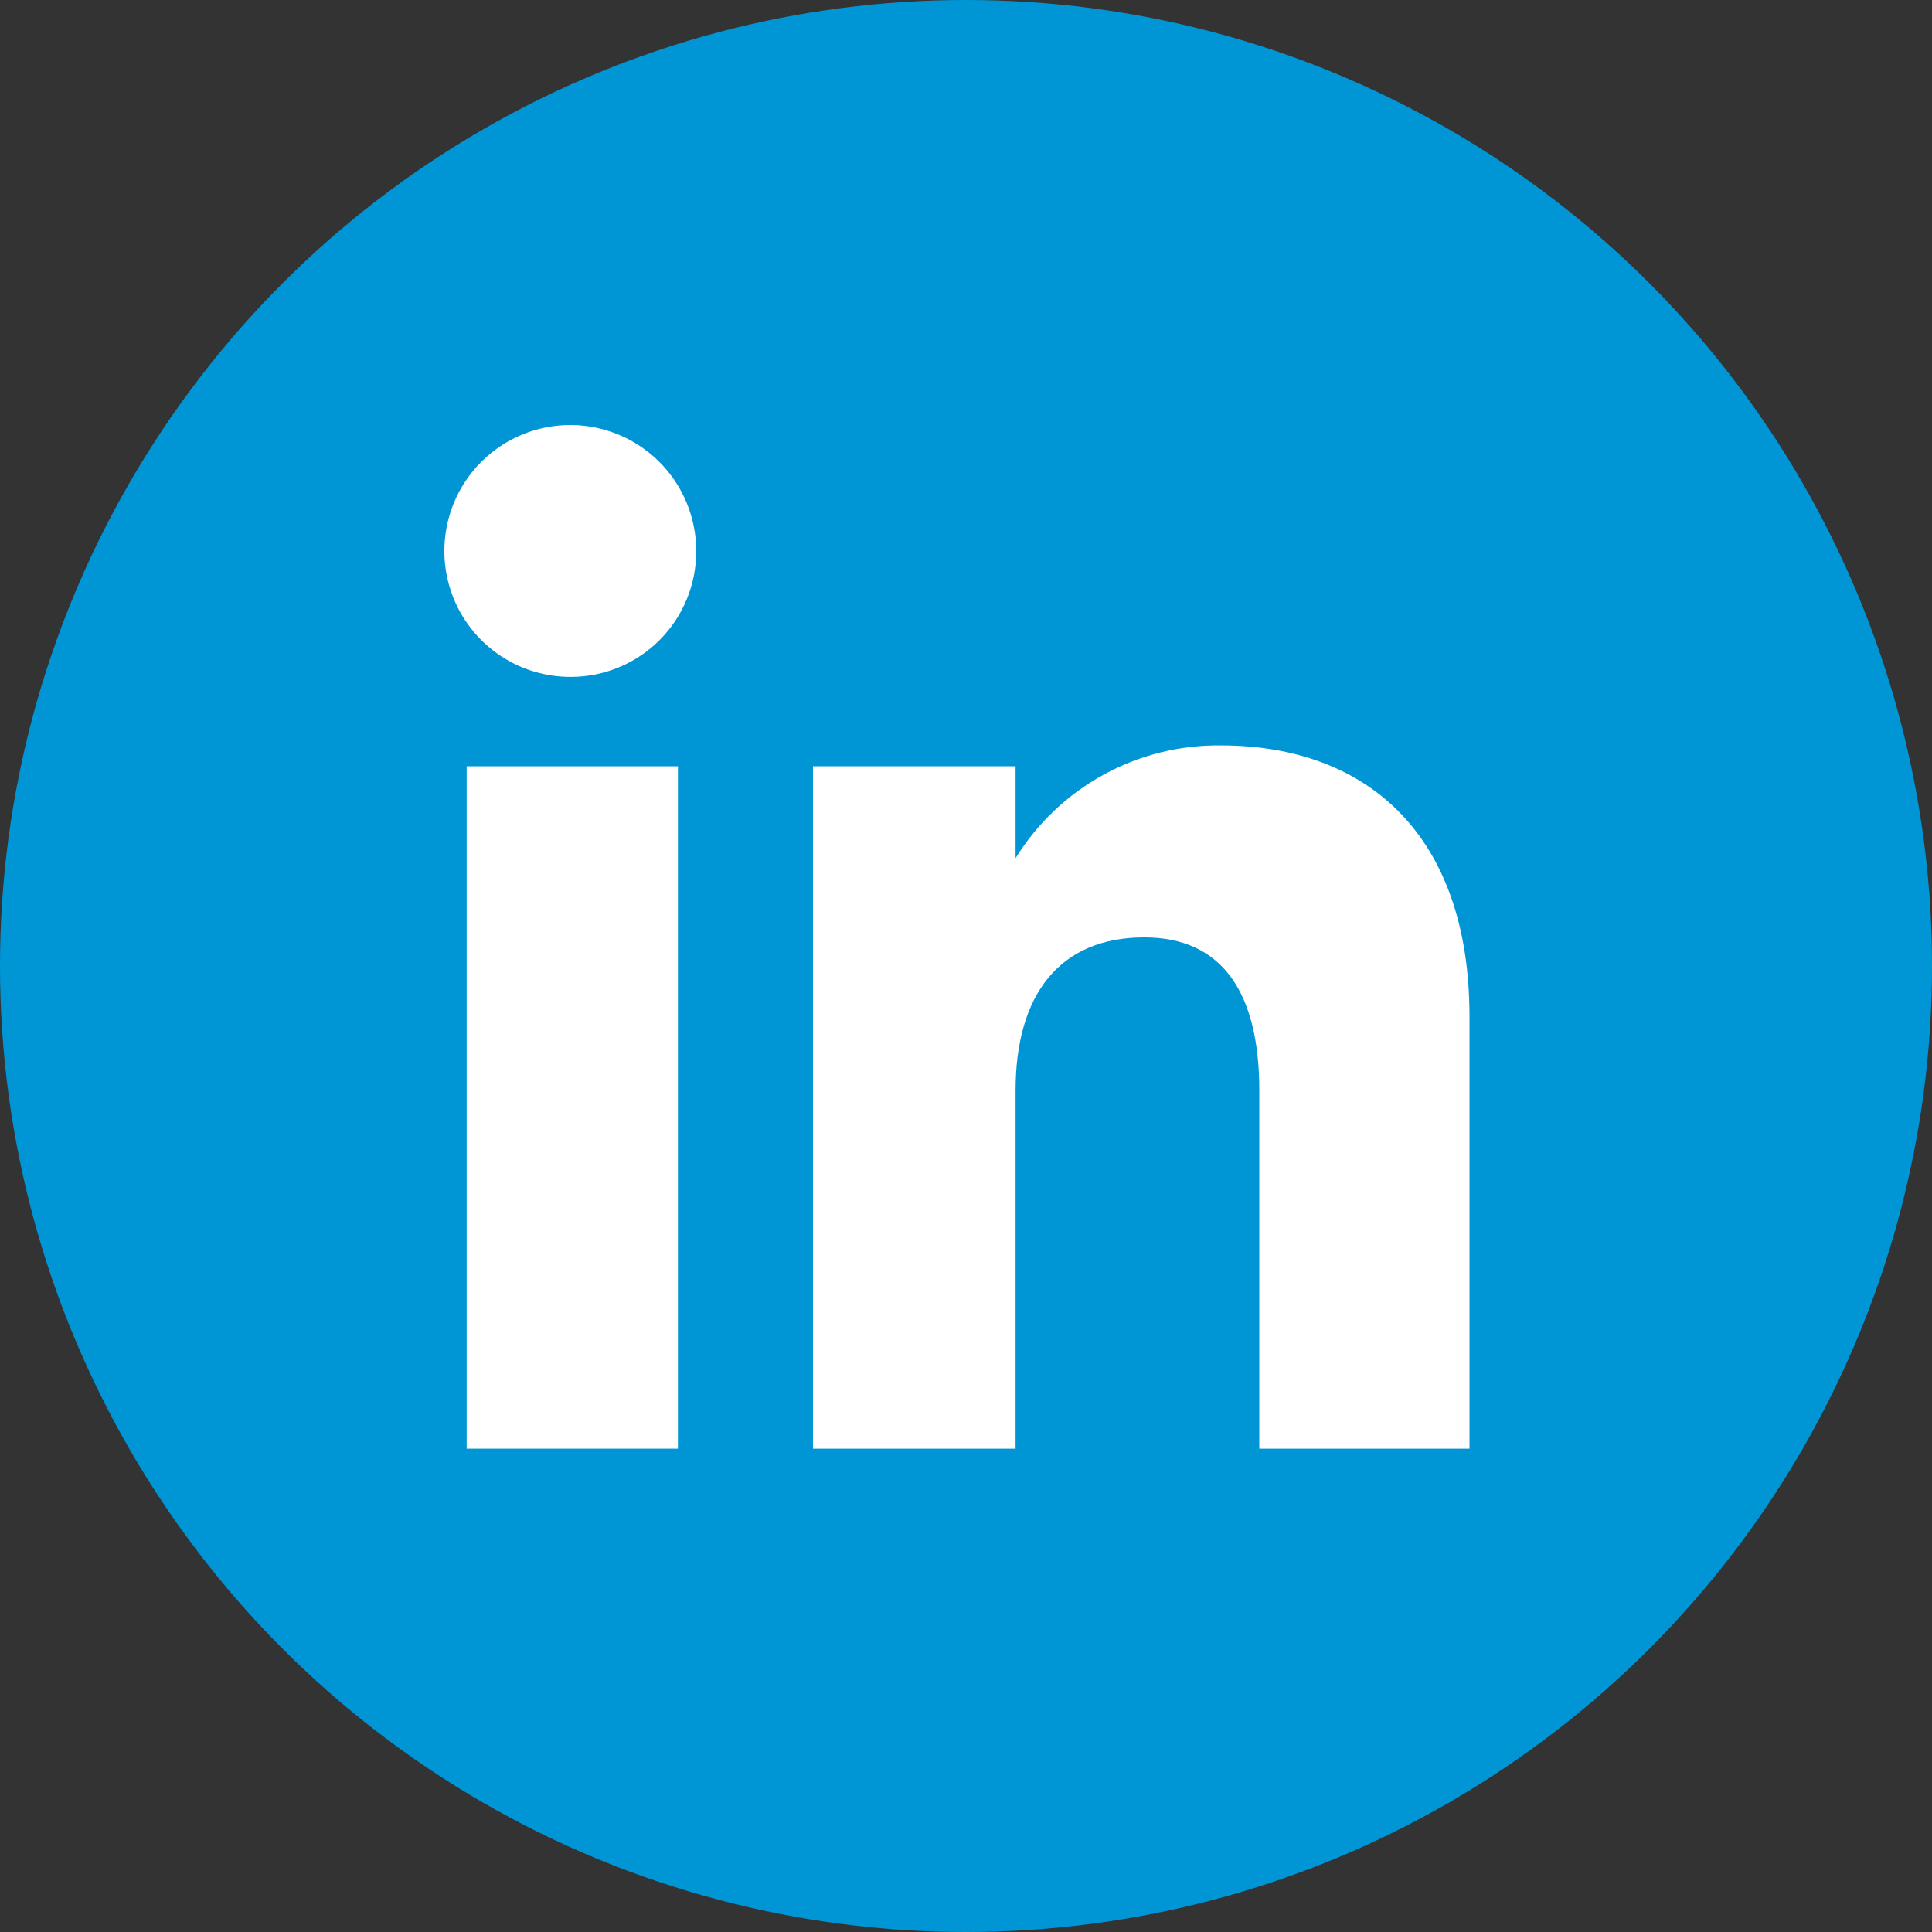
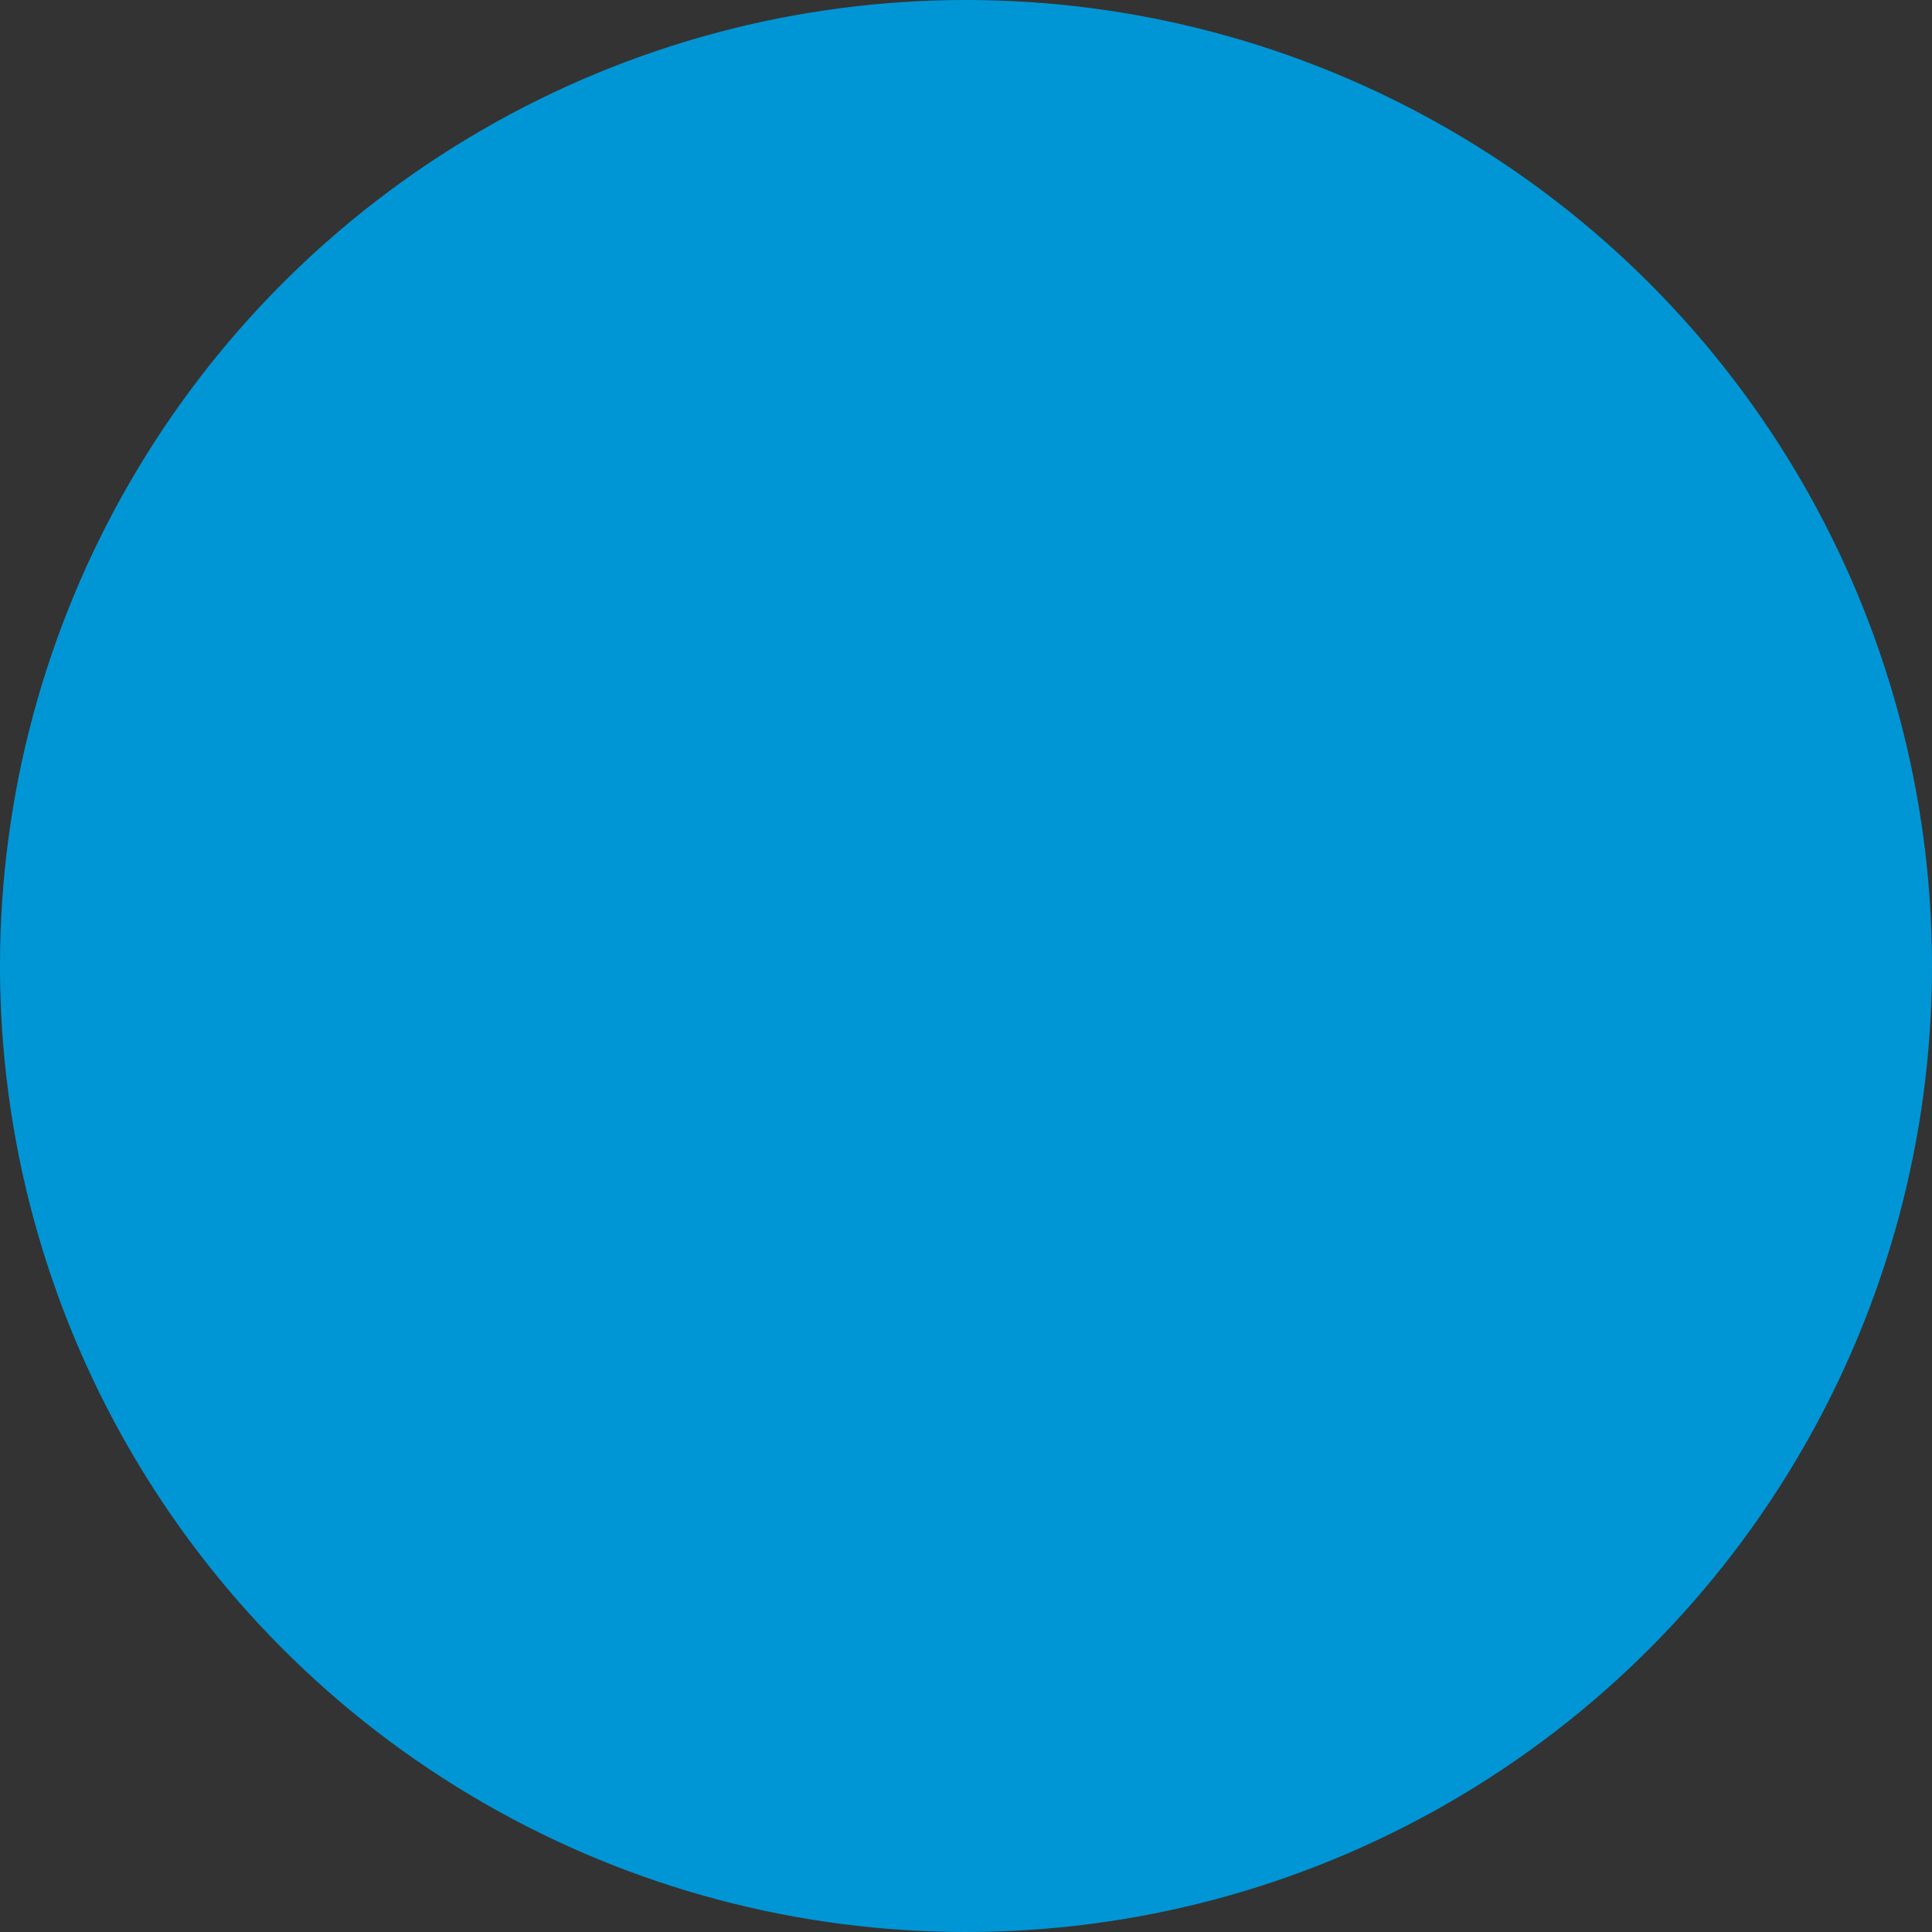
<svg xmlns="http://www.w3.org/2000/svg" width="100" height="100" viewBox="0 0 100 100" fill="none">
  <rect x="0" y="0" width="100" height="100" fill="#333333" stroke="none" />
  <circle cx="50" cy="50" r="50" fill="#0096D6" />
-   <path d="M24.155 74.983H35.089V39.662H24.155V74.983Z" fill="white" />
-   <path d="M25.935 33.963C27.014 34.673 28.28 35.046 29.571 35.036C31.292 35.029 32.941 34.338 34.153 33.116C35.365 31.894 36.043 30.24 36.036 28.519C36.036 27.227 35.653 25.965 34.934 24.892C34.216 23.819 33.195 22.983 32.001 22.491C30.807 21.999 29.493 21.873 28.227 22.129C26.962 22.385 25.8 23.011 24.891 23.928C23.981 24.844 23.364 26.011 23.119 27.279C22.873 28.547 23.01 29.859 23.511 31.049C24.013 32.239 24.857 33.253 25.935 33.963Z" fill="white" />
-   <path d="M65.181 74.983H76.061V52.618C76.061 43.157 70.7 38.584 63.21 38.584C61.083 38.555 58.985 39.077 57.119 40.099C55.254 41.122 53.685 42.61 52.566 44.419V39.662H42.08V74.983H52.566V56.443C52.566 51.475 54.852 48.519 59.228 48.519C63.249 48.519 65.181 51.358 65.181 56.443V74.983Z" fill="white" />
</svg>